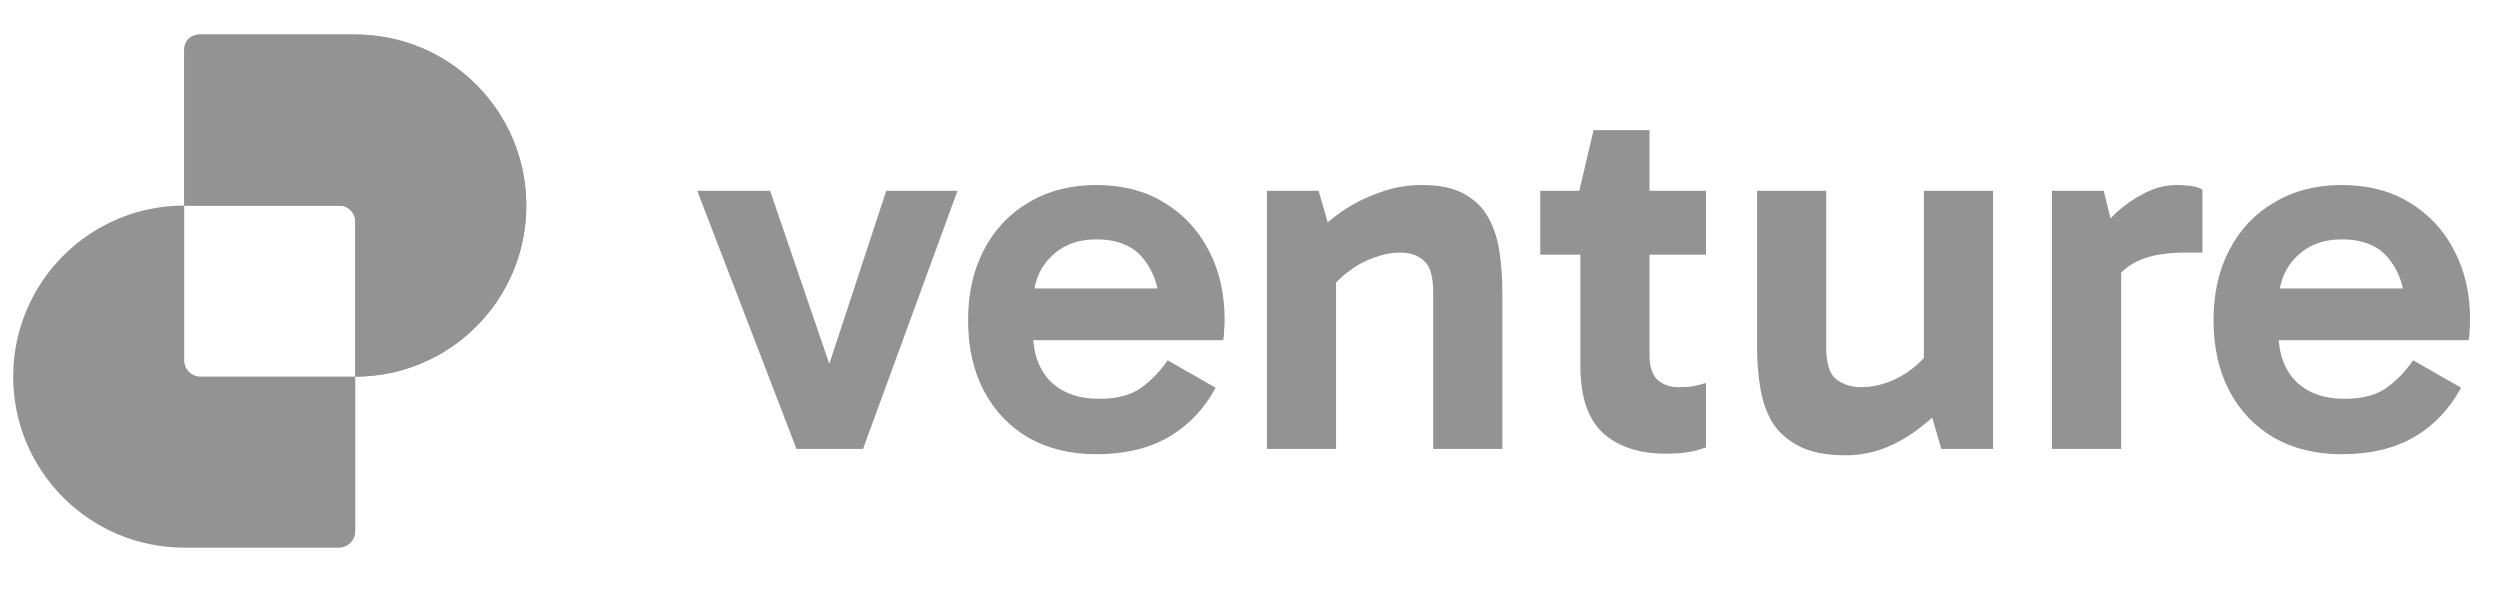
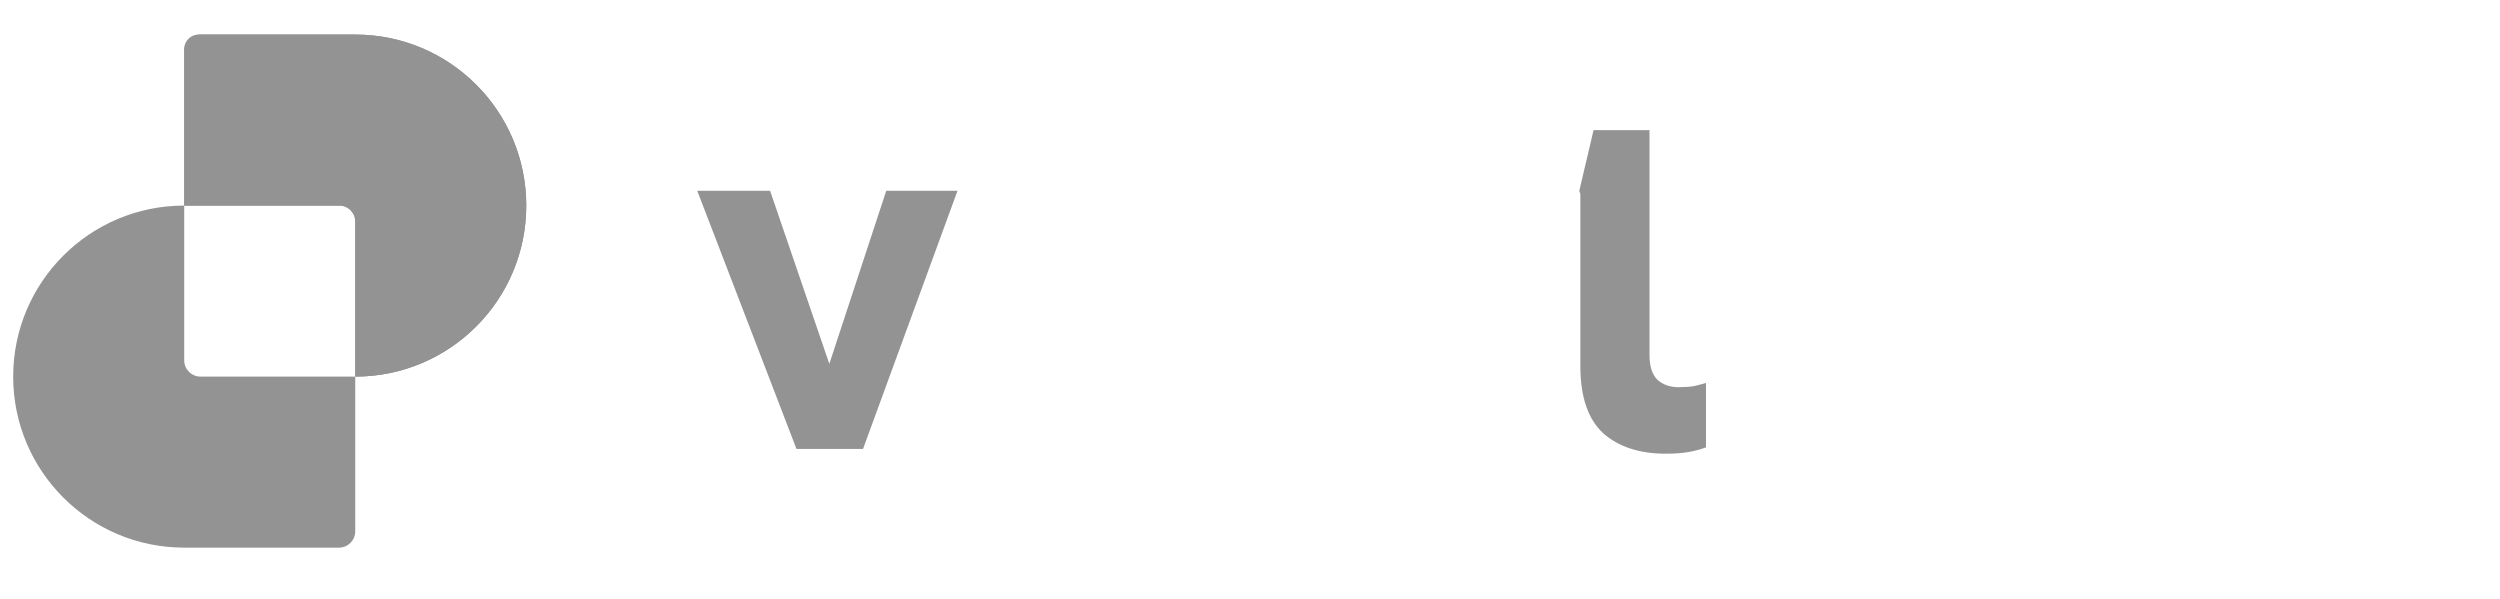
<svg xmlns="http://www.w3.org/2000/svg" width="146" height="35" viewBox="0 0 146 35" fill="none">
-   <path d="M136.761 26.527C135.26 26.527 133.945 26.209 132.815 25.572C131.684 24.914 130.811 23.999 130.194 22.828C129.578 21.657 129.27 20.279 129.27 18.697C129.27 17.135 129.578 15.768 130.194 14.597C130.811 13.405 131.684 12.48 132.815 11.822C133.945 11.144 135.26 10.805 136.761 10.805C138.281 10.805 139.597 11.144 140.707 11.822C141.837 12.501 142.71 13.436 143.327 14.628C143.943 15.799 144.252 17.145 144.252 18.666C144.252 18.892 144.241 19.118 144.221 19.344C144.221 19.55 144.2 19.725 144.159 19.869H132.568V16.847H141.107L140.491 18.296C140.491 17.022 140.182 15.984 139.566 15.183C138.97 14.381 138.035 13.98 136.761 13.98C135.651 13.98 134.757 14.33 134.079 15.029C133.4 15.707 133.061 16.621 133.061 17.772V19.406C133.061 20.619 133.4 21.574 134.079 22.273C134.777 22.951 135.723 23.29 136.915 23.29C137.963 23.29 138.785 23.075 139.381 22.643C139.977 22.211 140.491 21.677 140.922 21.04L143.728 22.643C143.049 23.897 142.125 24.863 140.953 25.541C139.802 26.198 138.405 26.527 136.761 26.527Z" fill="#939393" />
-   <path d="M122.859 11.144L123.876 15.306V26.219H119.837V11.144H122.859ZM123.043 17.371L122.304 17.032V13.95L122.581 13.611C122.807 13.241 123.146 12.84 123.598 12.408C124.071 11.977 124.605 11.607 125.201 11.298C125.818 10.97 126.455 10.805 127.113 10.805C127.442 10.805 127.74 10.826 128.007 10.867C128.274 10.908 128.479 10.98 128.623 11.083V14.751H127.637C126.301 14.751 125.273 14.967 124.554 15.399C123.835 15.809 123.331 16.467 123.043 17.371Z" fill="#939393" />
-   <path d="M107.792 26.589C106.662 26.589 105.757 26.414 105.079 26.065C104.401 25.715 103.877 25.253 103.507 24.677C103.158 24.081 102.921 23.403 102.798 22.643C102.675 21.882 102.613 21.091 102.613 20.269V11.144H106.651V20.3C106.651 21.225 106.847 21.841 107.237 22.149C107.648 22.458 108.131 22.612 108.686 22.612C109.2 22.612 109.714 22.519 110.227 22.334C110.741 22.149 111.224 21.882 111.676 21.533C112.149 21.163 112.54 20.742 112.848 20.269L113.341 22.396H112.355V11.144H116.393V26.219H113.372L112.54 23.352L113.834 23.383C113.32 23.979 112.735 24.523 112.077 25.017C111.44 25.51 110.752 25.9 110.012 26.188C109.292 26.455 108.552 26.589 107.792 26.589Z" fill="#939393" />
-   <path d="M97.287 26.496C95.746 26.496 94.523 26.096 93.618 25.294C92.735 24.472 92.293 23.167 92.293 21.379V11.329L92.231 11.144L93.064 7.599H96.331V20.732C96.331 21.389 96.485 21.872 96.794 22.181C97.123 22.468 97.534 22.612 98.027 22.612C98.356 22.612 98.654 22.592 98.921 22.55C99.188 22.489 99.424 22.427 99.63 22.366V26.127C99.301 26.25 98.952 26.342 98.582 26.404C98.212 26.466 97.78 26.496 97.287 26.496ZM89.95 14.874V11.144H99.63V14.874H89.95Z" fill="#939393" />
-   <path d="M83.051 10.805C84.078 10.805 84.9 10.98 85.517 11.329C86.154 11.679 86.627 12.151 86.935 12.747C87.264 13.343 87.48 14.021 87.582 14.782C87.685 15.522 87.737 16.293 87.737 17.094V26.219H83.698V17.063C83.698 16.138 83.513 15.522 83.143 15.213C82.794 14.905 82.342 14.751 81.787 14.751C81.273 14.751 80.749 14.854 80.215 15.059C79.68 15.244 79.177 15.522 78.704 15.892C78.252 16.241 77.862 16.642 77.533 17.094L77.009 14.998H78.026V26.219H73.987V11.144H77.009L77.841 14.042L76.546 13.98C77.081 13.364 77.687 12.819 78.365 12.347C79.064 11.874 79.804 11.504 80.585 11.237C81.366 10.949 82.188 10.805 83.051 10.805Z" fill="#939393" />
-   <path d="M64.027 26.527C62.526 26.527 61.211 26.209 60.081 25.572C58.95 24.914 58.077 23.999 57.461 22.828C56.844 21.657 56.536 20.279 56.536 18.697C56.536 17.135 56.844 15.768 57.461 14.597C58.077 13.405 58.95 12.48 60.081 11.822C61.211 11.144 62.526 10.805 64.027 10.805C65.548 10.805 66.863 11.144 67.973 11.822C69.103 12.501 69.977 13.436 70.593 14.628C71.21 15.799 71.518 17.145 71.518 18.666C71.518 18.892 71.508 19.118 71.487 19.344C71.487 19.55 71.466 19.725 71.425 19.869H59.834V16.847H68.373L67.757 18.296C67.757 17.022 67.449 15.984 66.832 15.183C66.236 14.381 65.301 13.98 64.027 13.98C62.917 13.98 62.023 14.33 61.345 15.029C60.666 15.707 60.327 16.621 60.327 17.772V19.406C60.327 20.619 60.666 21.574 61.345 22.273C62.044 22.951 62.989 23.29 64.181 23.29C65.229 23.29 66.051 23.075 66.647 22.643C67.243 22.211 67.757 21.677 68.189 21.04L70.994 22.643C70.316 23.897 69.391 24.863 68.219 25.541C67.068 26.198 65.671 26.527 64.027 26.527Z" fill="#939393" />
+   <path d="M97.287 26.496C95.746 26.496 94.523 26.096 93.618 25.294C92.735 24.472 92.293 23.167 92.293 21.379V11.329L92.231 11.144L93.064 7.599H96.331V20.732C96.331 21.389 96.485 21.872 96.794 22.181C97.123 22.468 97.534 22.612 98.027 22.612C98.356 22.612 98.654 22.592 98.921 22.55C99.188 22.489 99.424 22.427 99.63 22.366V26.127C99.301 26.25 98.952 26.342 98.582 26.404C98.212 26.466 97.78 26.496 97.287 26.496ZM89.95 14.874H99.63V14.874H89.95Z" fill="#939393" />
  <path d="M55.918 11.144L50.4 26.219H46.515L40.72 11.144H44.974L48.92 22.674H47.964L51.756 11.144H55.918Z" fill="#939393" />
  <path fill-rule="evenodd" clip-rule="evenodd" d="M11.71 2.018C11.184 2.018 10.758 2.444 10.758 2.969V12.006C5.242 12.006 0.77 16.478 0.77 21.994C0.77 27.511 5.242 31.982 10.758 31.982H19.795C20.32 31.982 20.746 31.556 20.746 31.031V21.994C26.263 21.994 30.734 17.522 30.734 12.006C30.734 6.49 26.263 2.018 20.746 2.018H11.71ZM20.746 21.994V12.957C20.746 12.432 20.32 12.006 19.795 12.006H10.758C10.758 12.006 10.758 12.006 10.758 12.006V21.043C10.758 21.568 11.184 21.994 11.71 21.994H20.746C20.746 21.994 20.746 21.994 20.746 21.994Z" fill="#939393" />
  <path d="M11.603 2.018C11.136 2.018 10.758 2.396 10.758 2.862L10.758 12.006H19.902C20.369 12.006 20.747 12.384 20.747 12.85L20.747 21.994C26.263 21.994 30.735 17.522 30.735 12.006C30.735 6.49 26.263 2.018 20.747 2.018H11.603Z" fill="#939393" />
</svg>